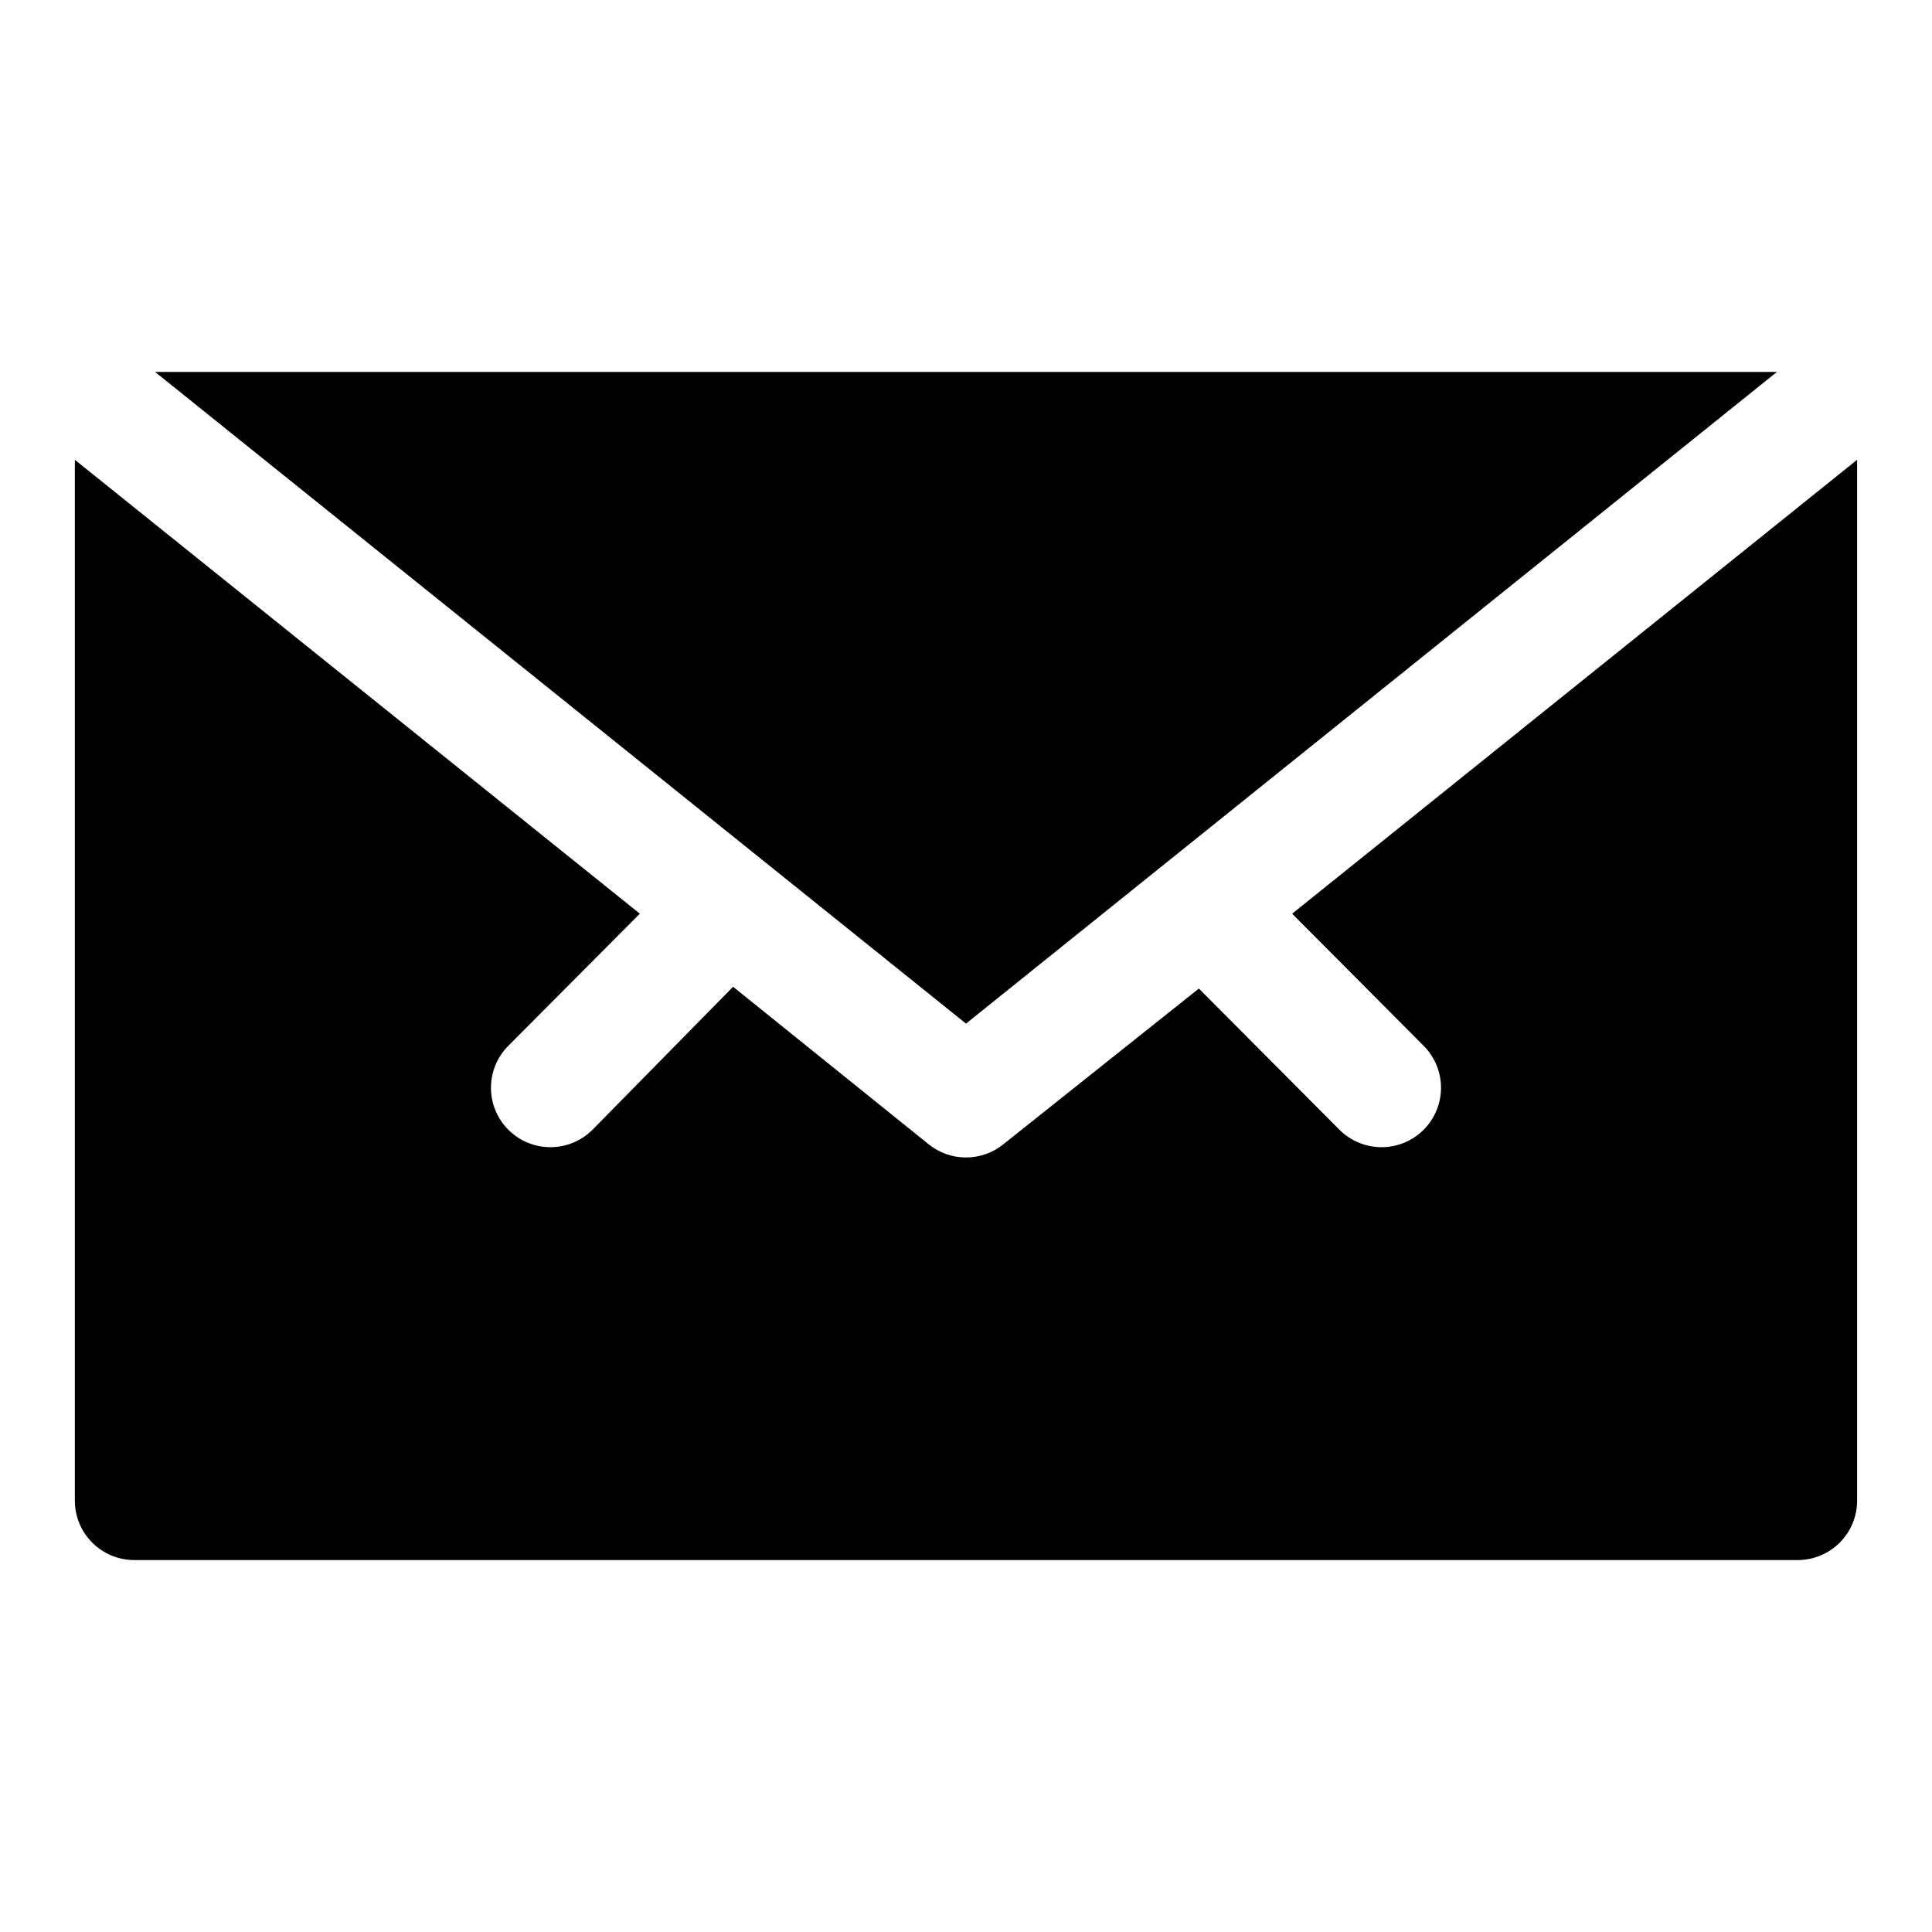
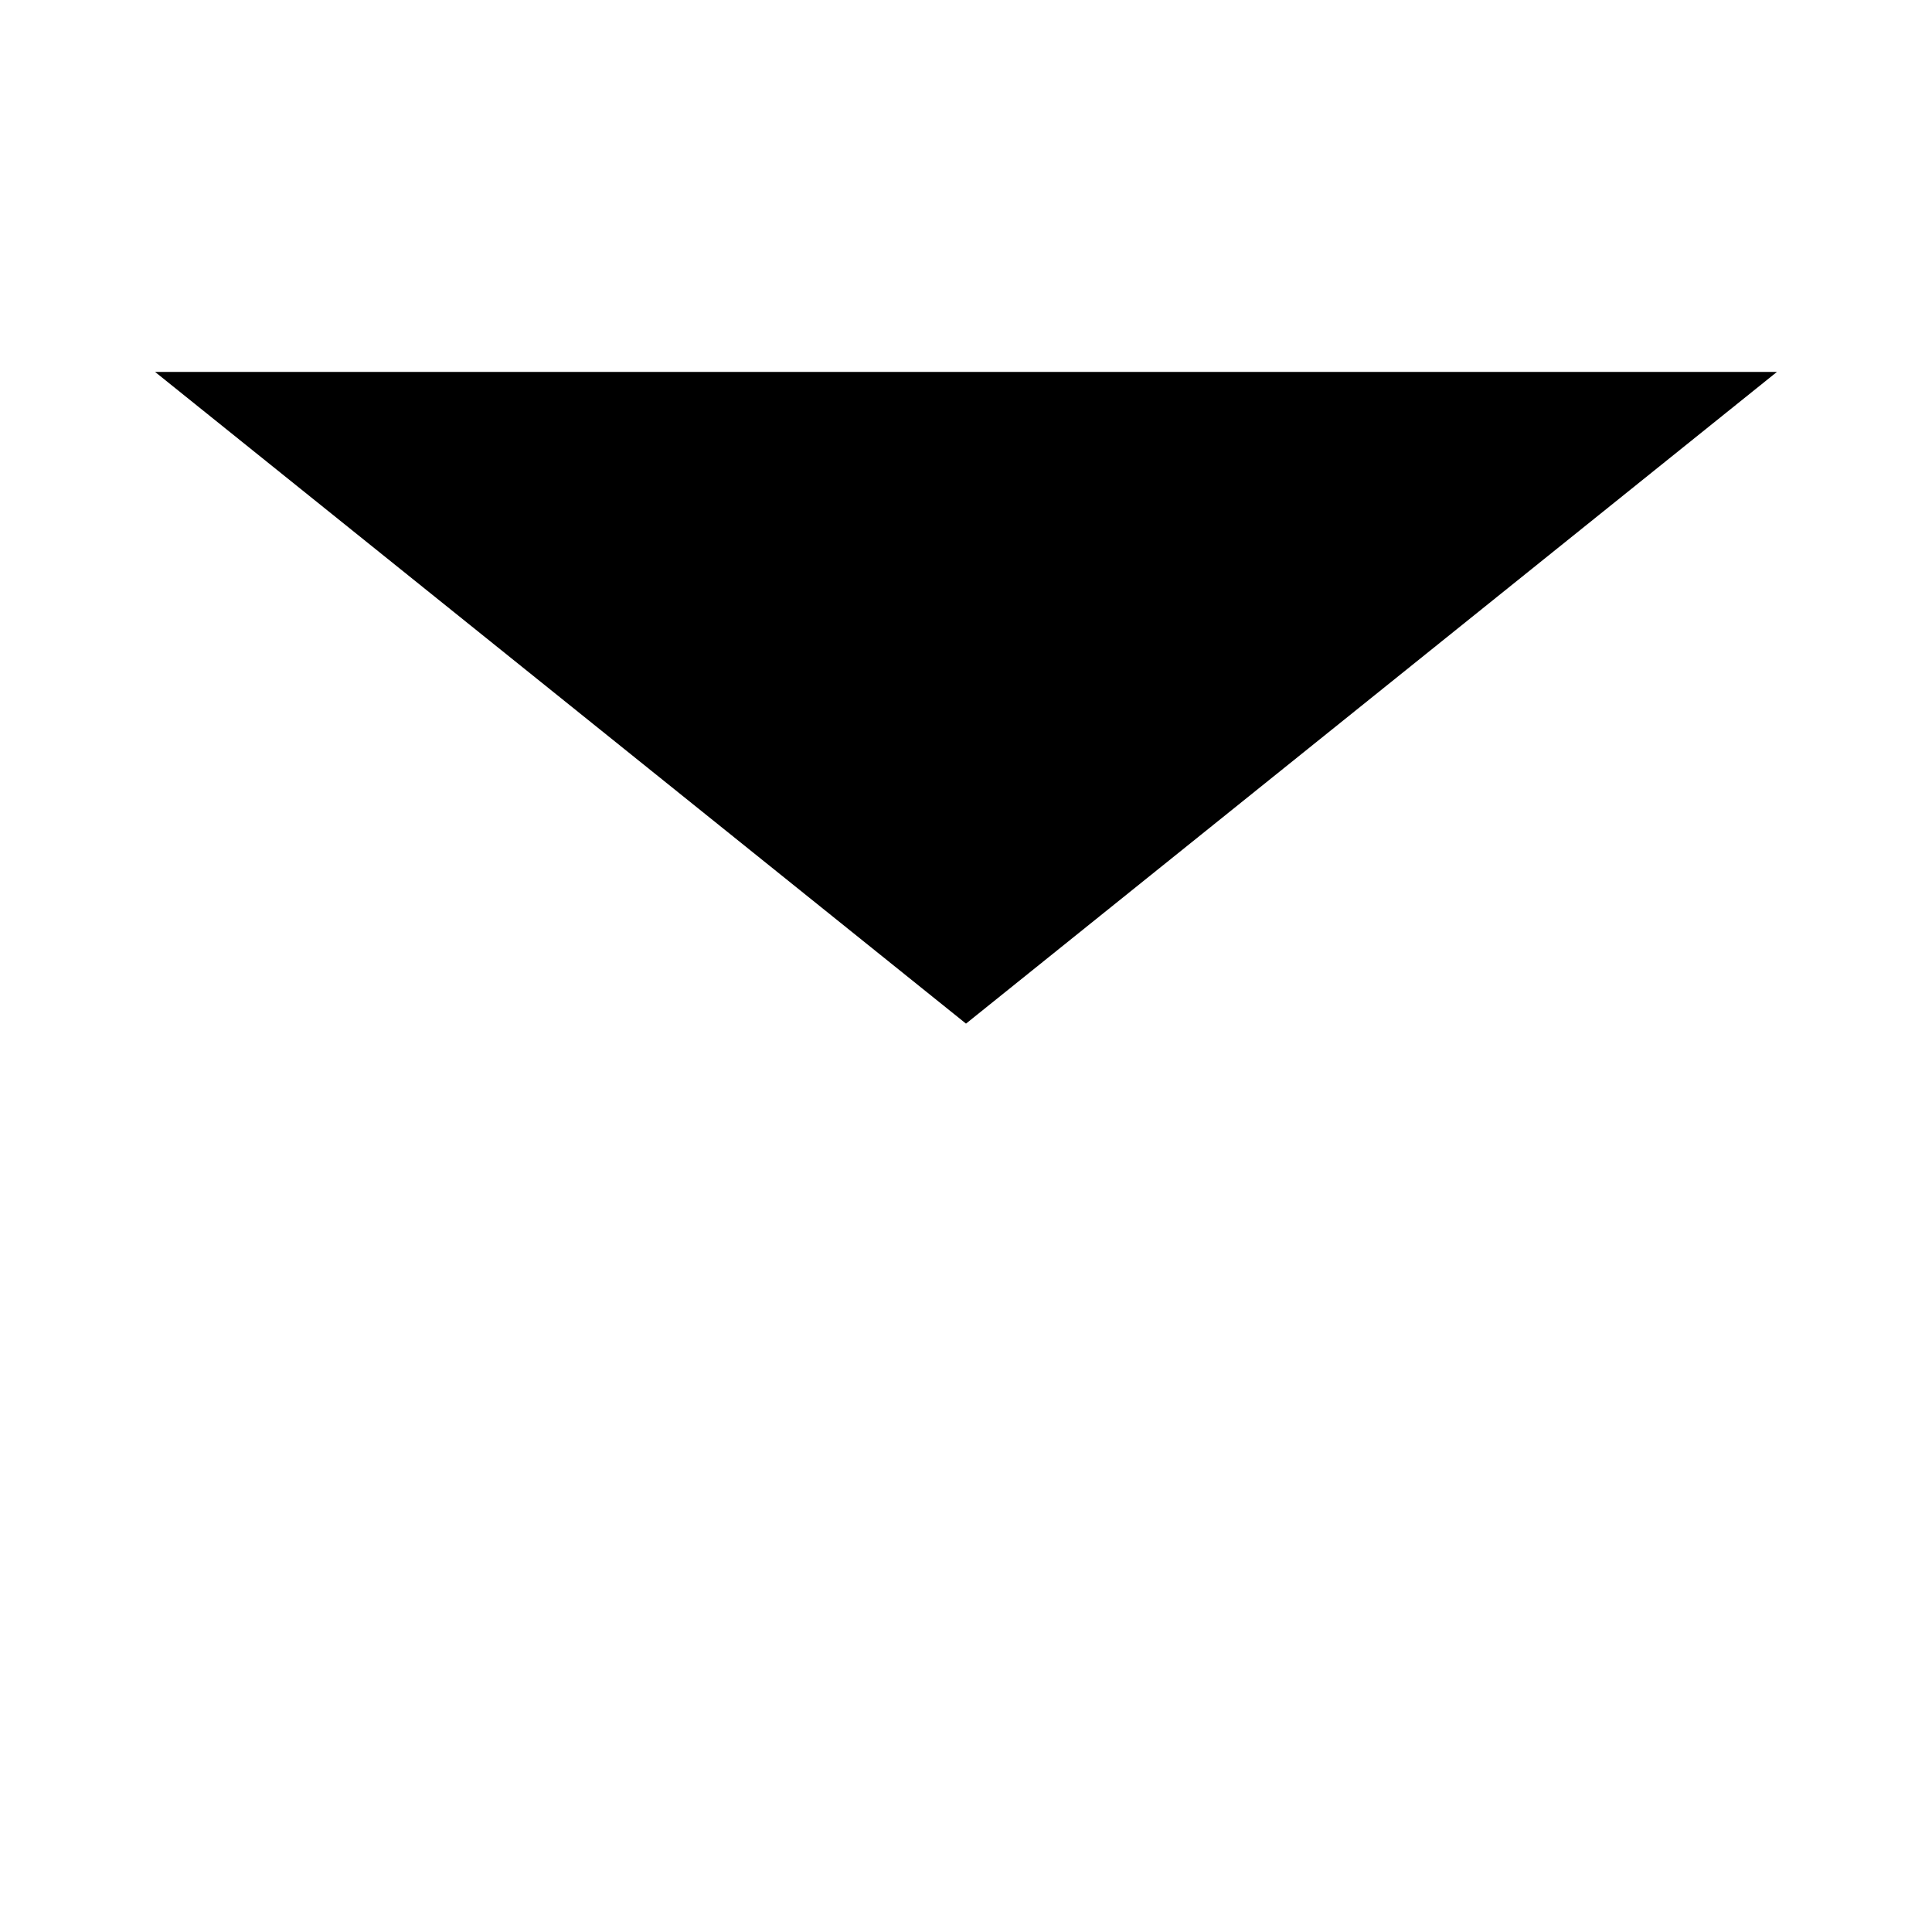
<svg xmlns="http://www.w3.org/2000/svg" fill="#000000" width="800px" height="800px" version="1.1" viewBox="144 144 512 512">
  <g>
    <path d="m185.09 242.56 214.91 172.71 214.91-172.71z" />
-     <path d="m486.43 386.14 34.953 35.109c2.902 2.961 4.519 6.953 4.5 11.102-0.023 4.152-1.684 8.125-4.617 11.059-2.938 2.934-6.914 4.586-11.062 4.606-4.184 0.023-8.207-1.621-11.18-4.566l-37.312-37.473-51.797 41.25c-2.805 2.277-6.309 3.516-9.918 3.516-3.613 0-7.117-1.238-9.922-3.516l-51.797-41.723-37.312 37.945c-2.973 2.945-6.992 4.59-11.18 4.566-4.148-0.02-8.125-1.672-11.059-4.606-2.938-2.934-4.598-6.906-4.617-11.059-0.023-4.148 1.594-8.141 4.5-11.102l34.953-35.109-149.73-120.29v275.84c0 4.176 1.66 8.18 4.613 11.133s6.957 4.609 11.133 4.609h440.83c4.176 0 8.18-1.656 11.133-4.609s4.613-6.957 4.613-11.133v-275.84z" />
  </g>
</svg>